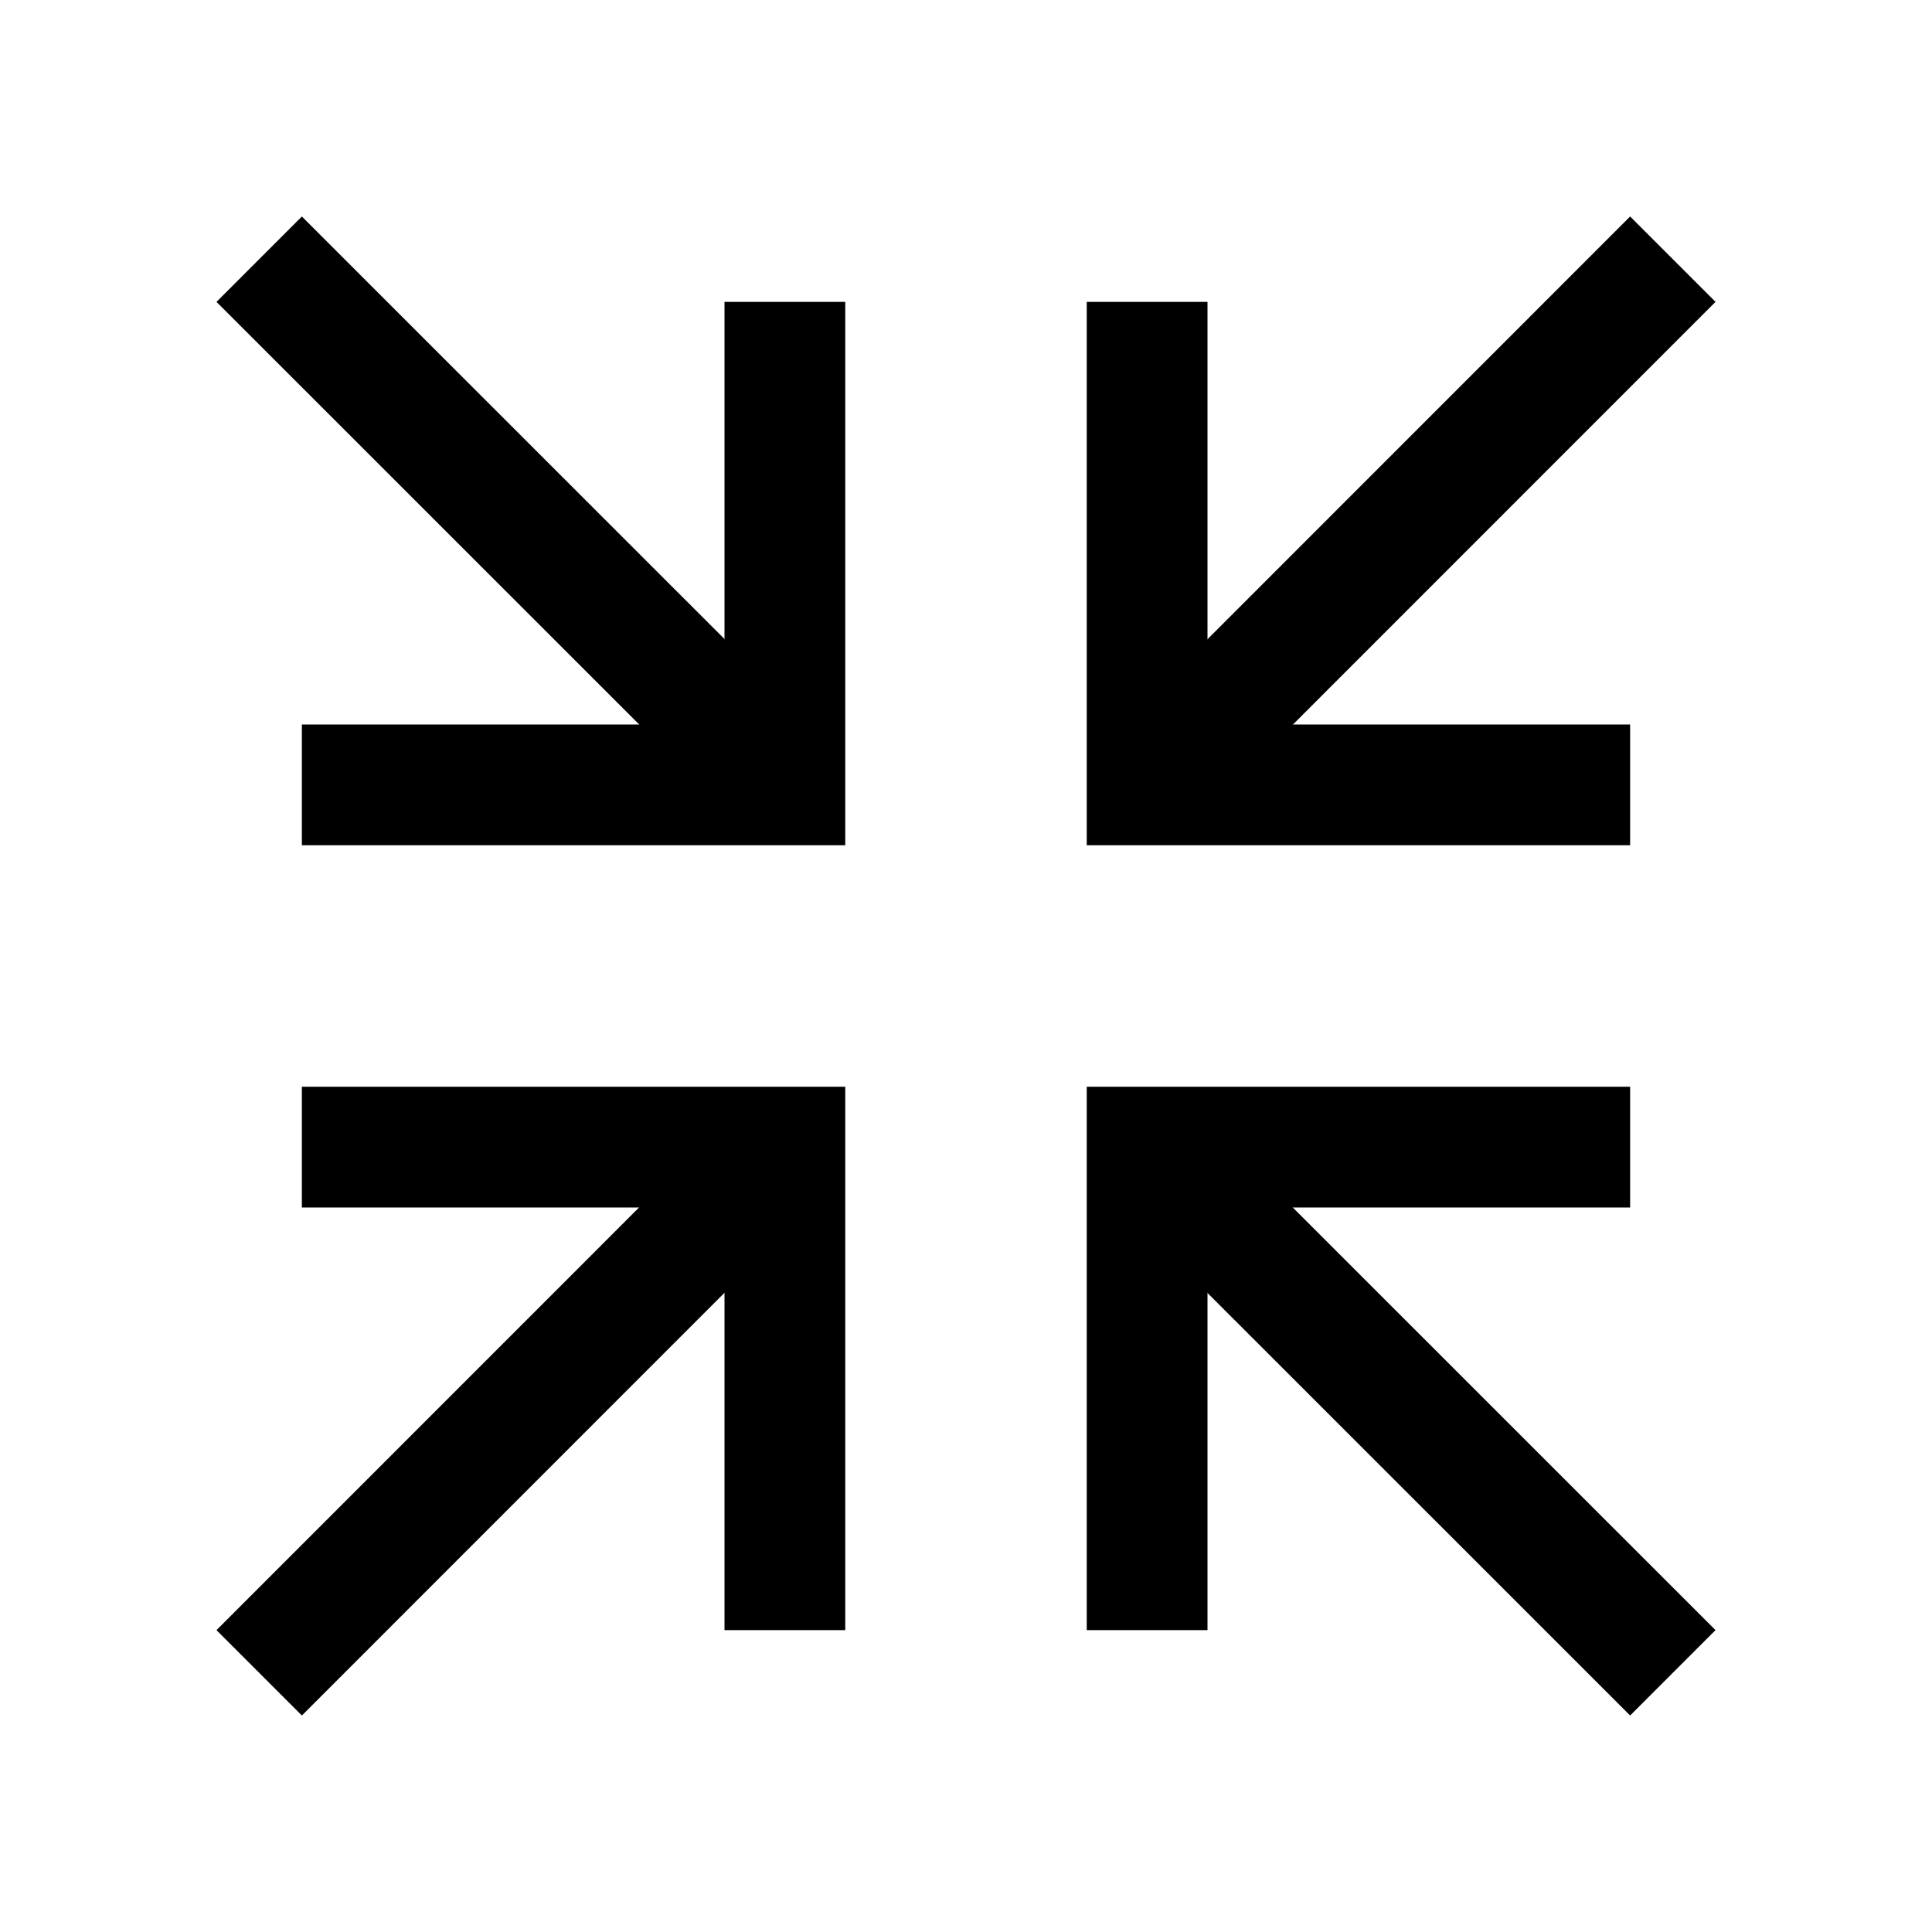
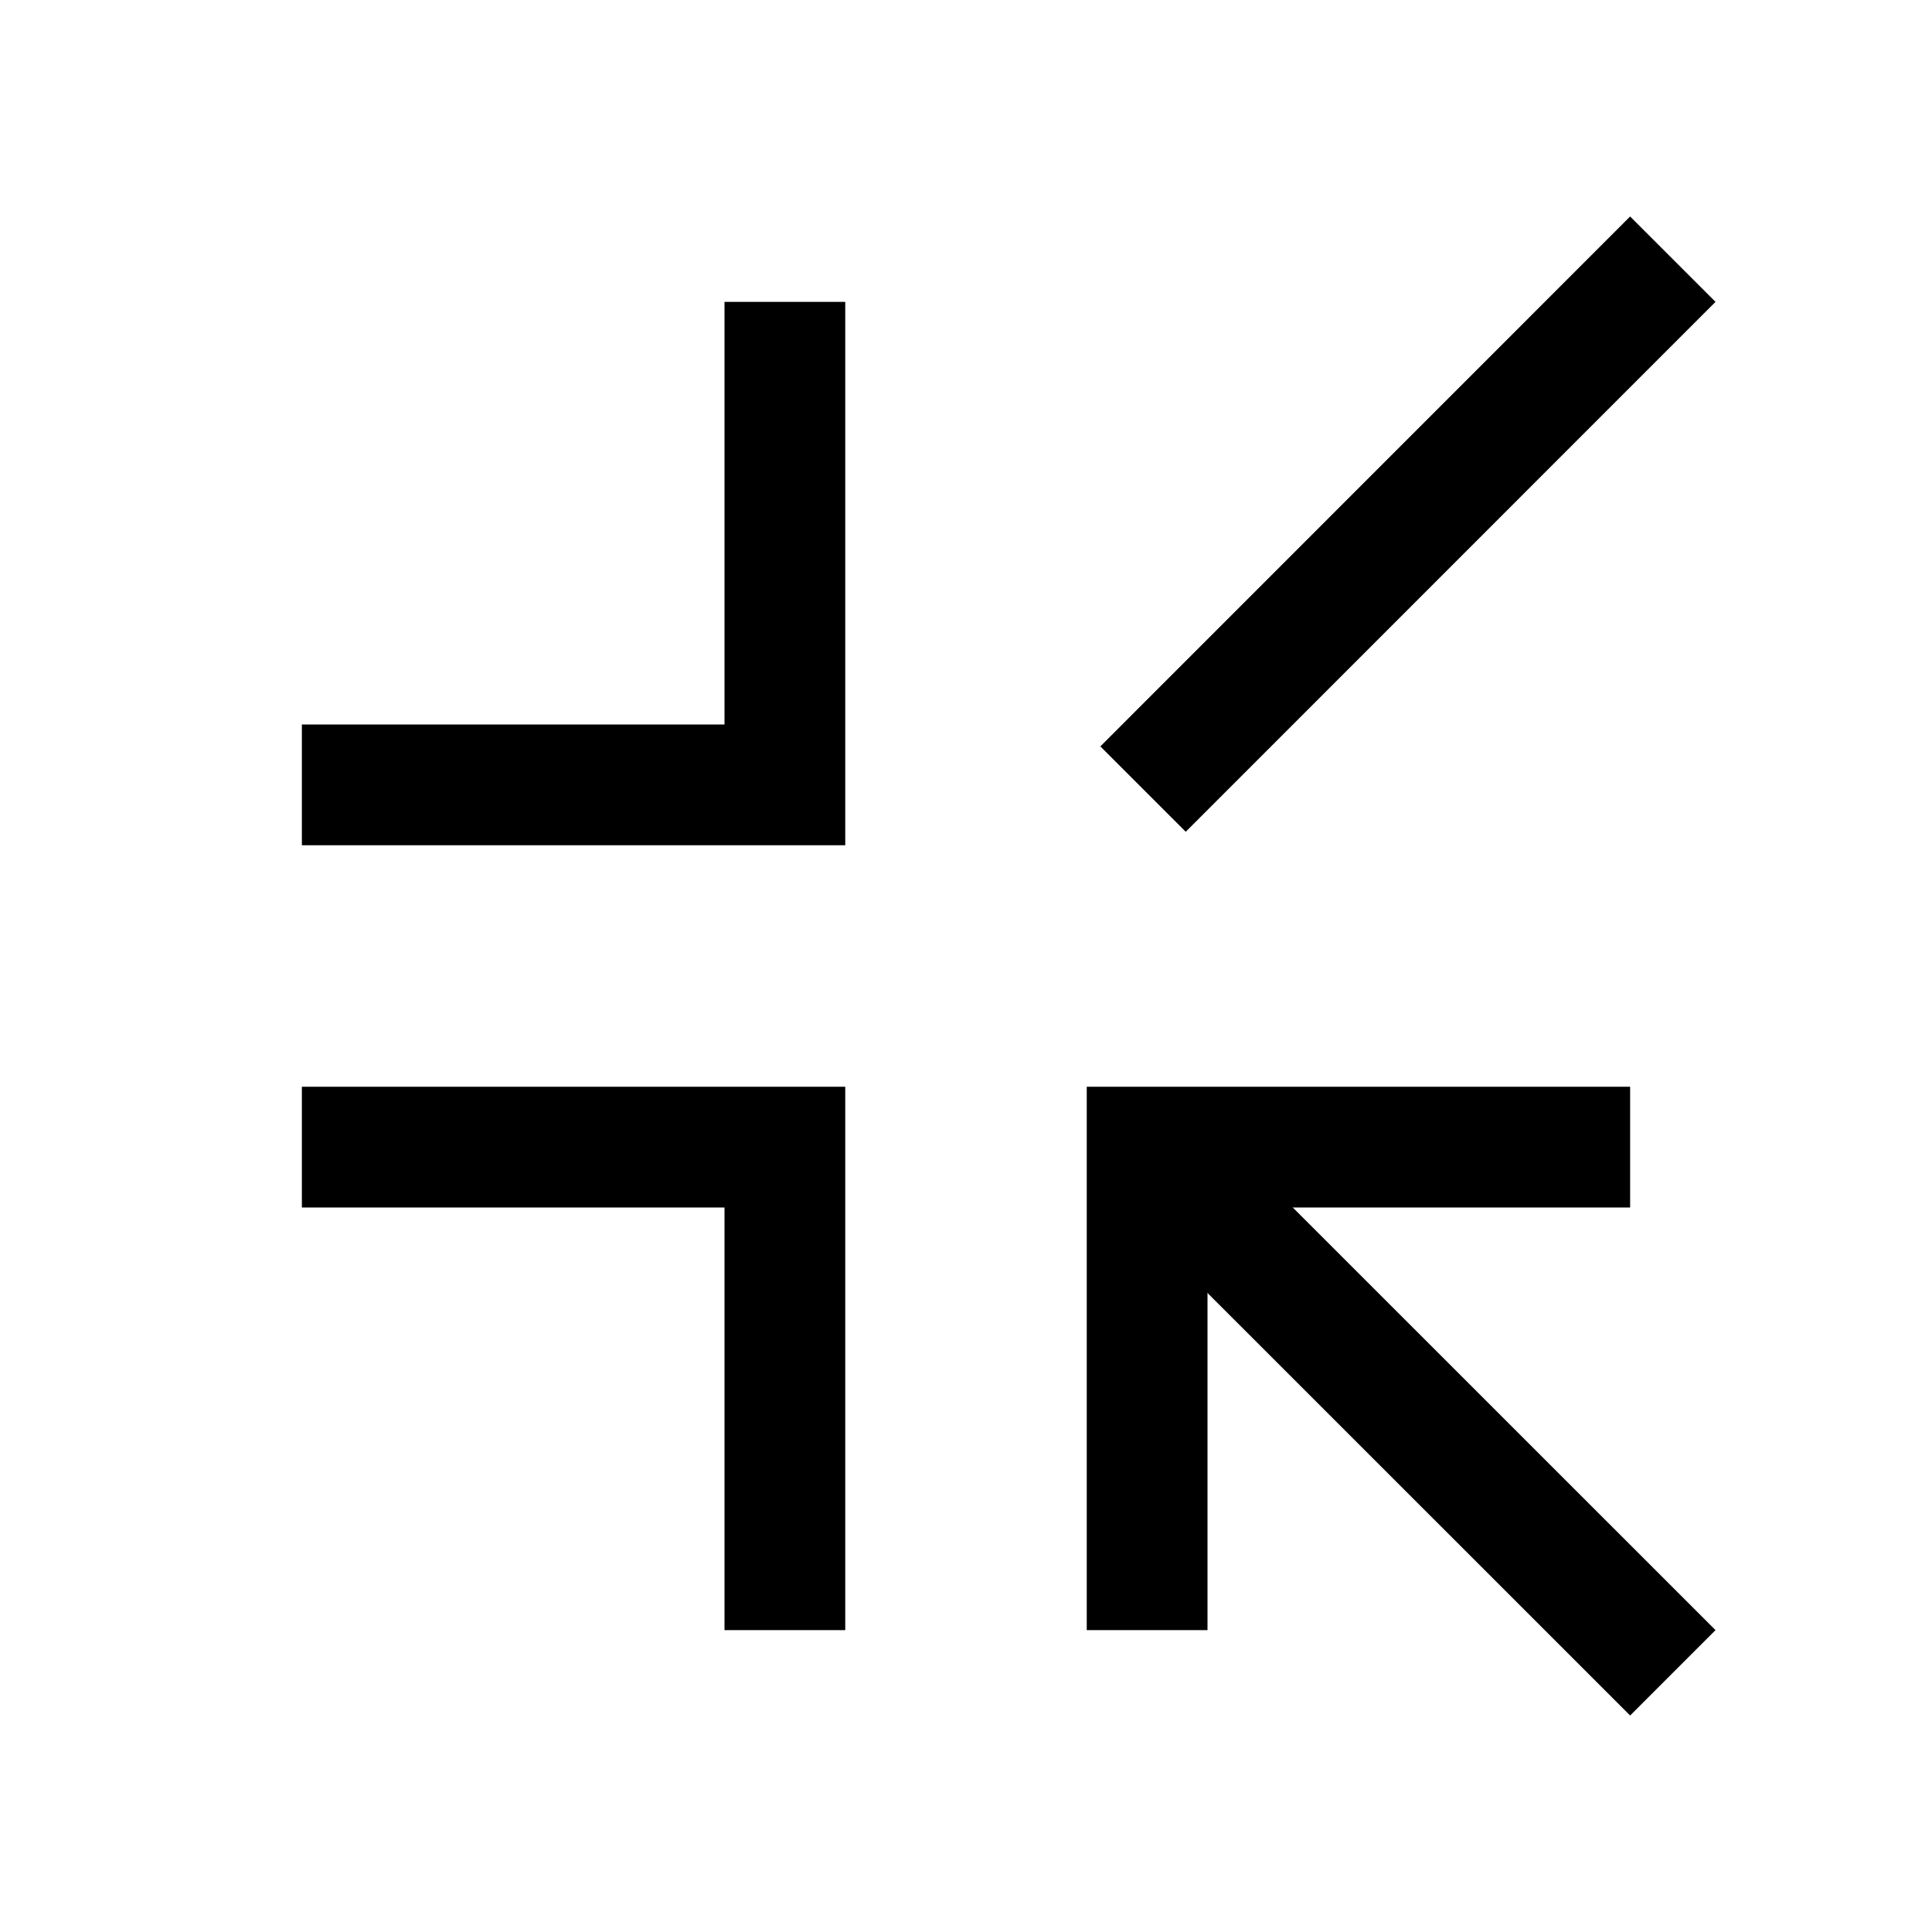
<svg xmlns="http://www.w3.org/2000/svg" width="512" height="512" viewBox="0 0 512 512">
  <title>ionicons-v5-b</title>
  <polyline points="304 416 304 304 416 304" style="fill:none;stroke:#000;stroke-linecap:square;stroke-miterlimit:10;stroke-width:32px" />
  <line x1="314.2" y1="314.23" x2="432" y2="432" style="fill:none;stroke:#000;stroke-linecap:square;stroke-miterlimit:10;stroke-width:32px" />
  <polyline points="208 96 208 208 96 208" style="fill:none;stroke:#000;stroke-linecap:square;stroke-miterlimit:10;stroke-width:32px" />
-   <line x1="197.8" y1="197.77" x2="80" y2="80" style="fill:none;stroke:#000;stroke-linecap:square;stroke-miterlimit:10;stroke-width:32px" />
-   <polyline points="416 208 304 208 304 96" style="fill:none;stroke:#000;stroke-linecap:square;stroke-miterlimit:10;stroke-width:32px" />
  <line x1="314.23" y1="197.8" x2="432" y2="80" style="fill:none;stroke:#000;stroke-linecap:square;stroke-miterlimit:10;stroke-width:32px" />
  <polyline points="96 304 208 304 208 416" style="fill:none;stroke:#000;stroke-linecap:square;stroke-miterlimit:10;stroke-width:32px" />
-   <line x1="197.77" y1="314.2" x2="80" y2="432" style="fill:none;stroke:#000;stroke-linecap:square;stroke-miterlimit:10;stroke-width:32px" />
</svg>